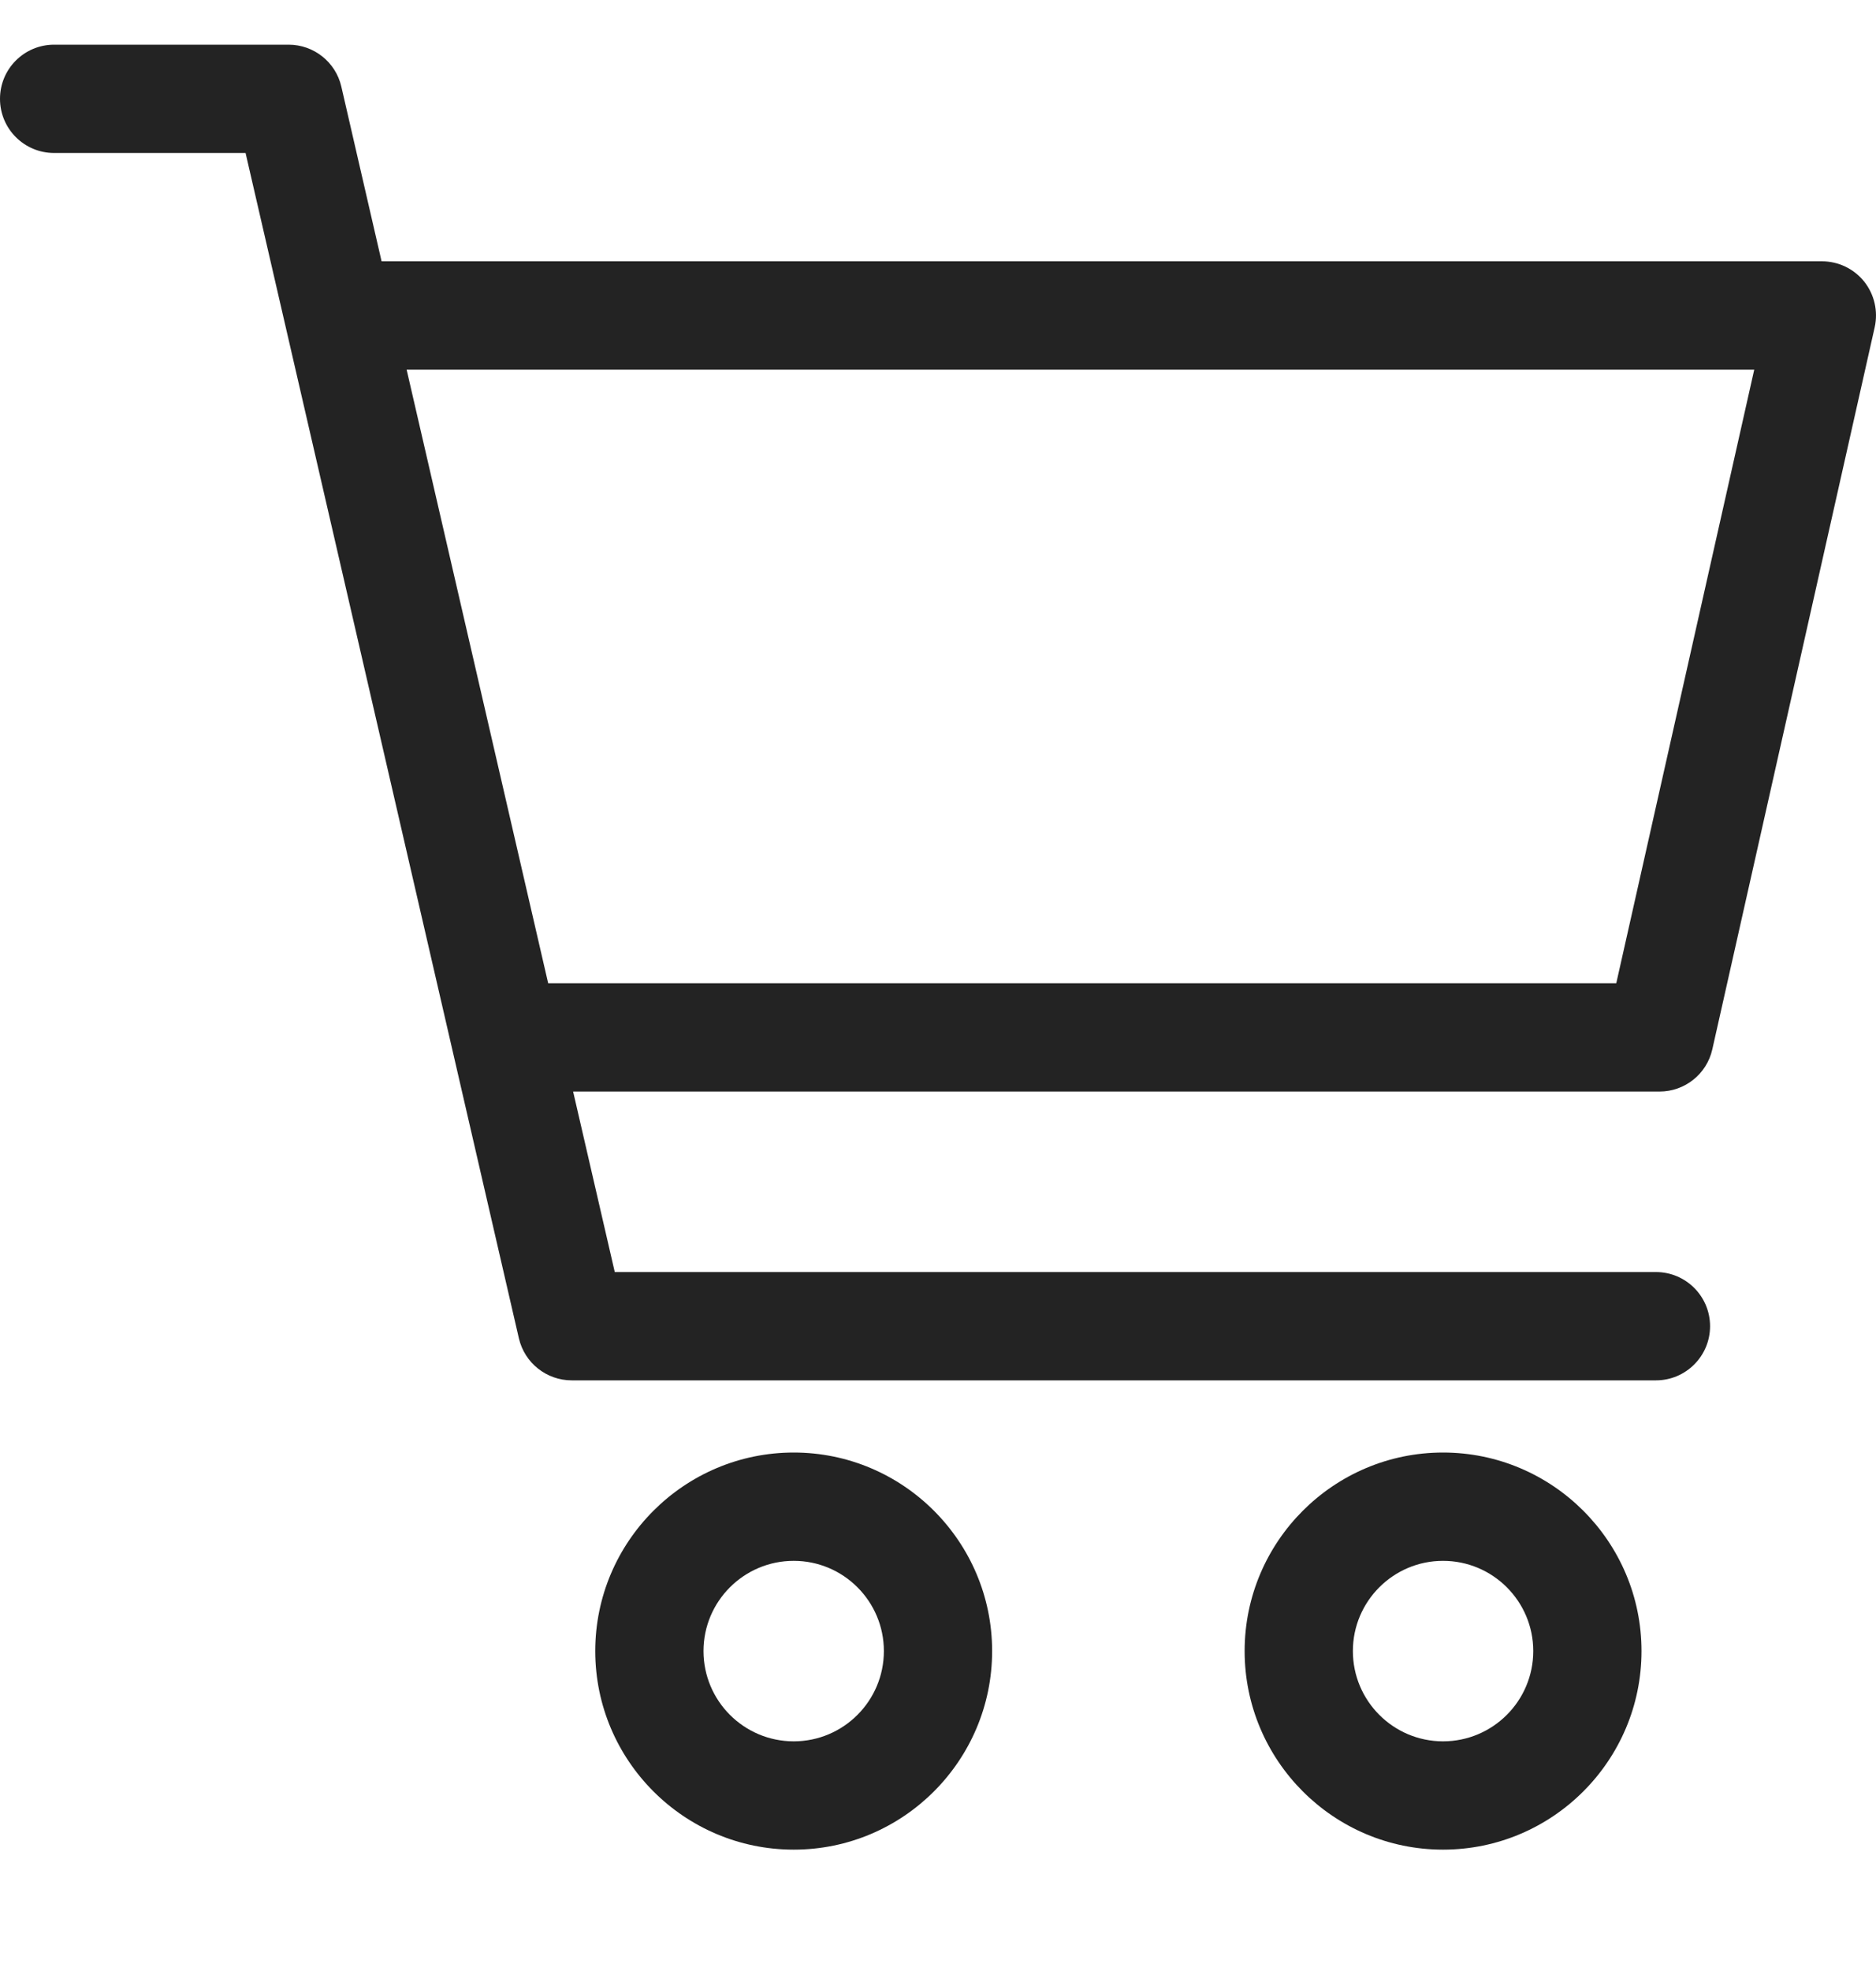
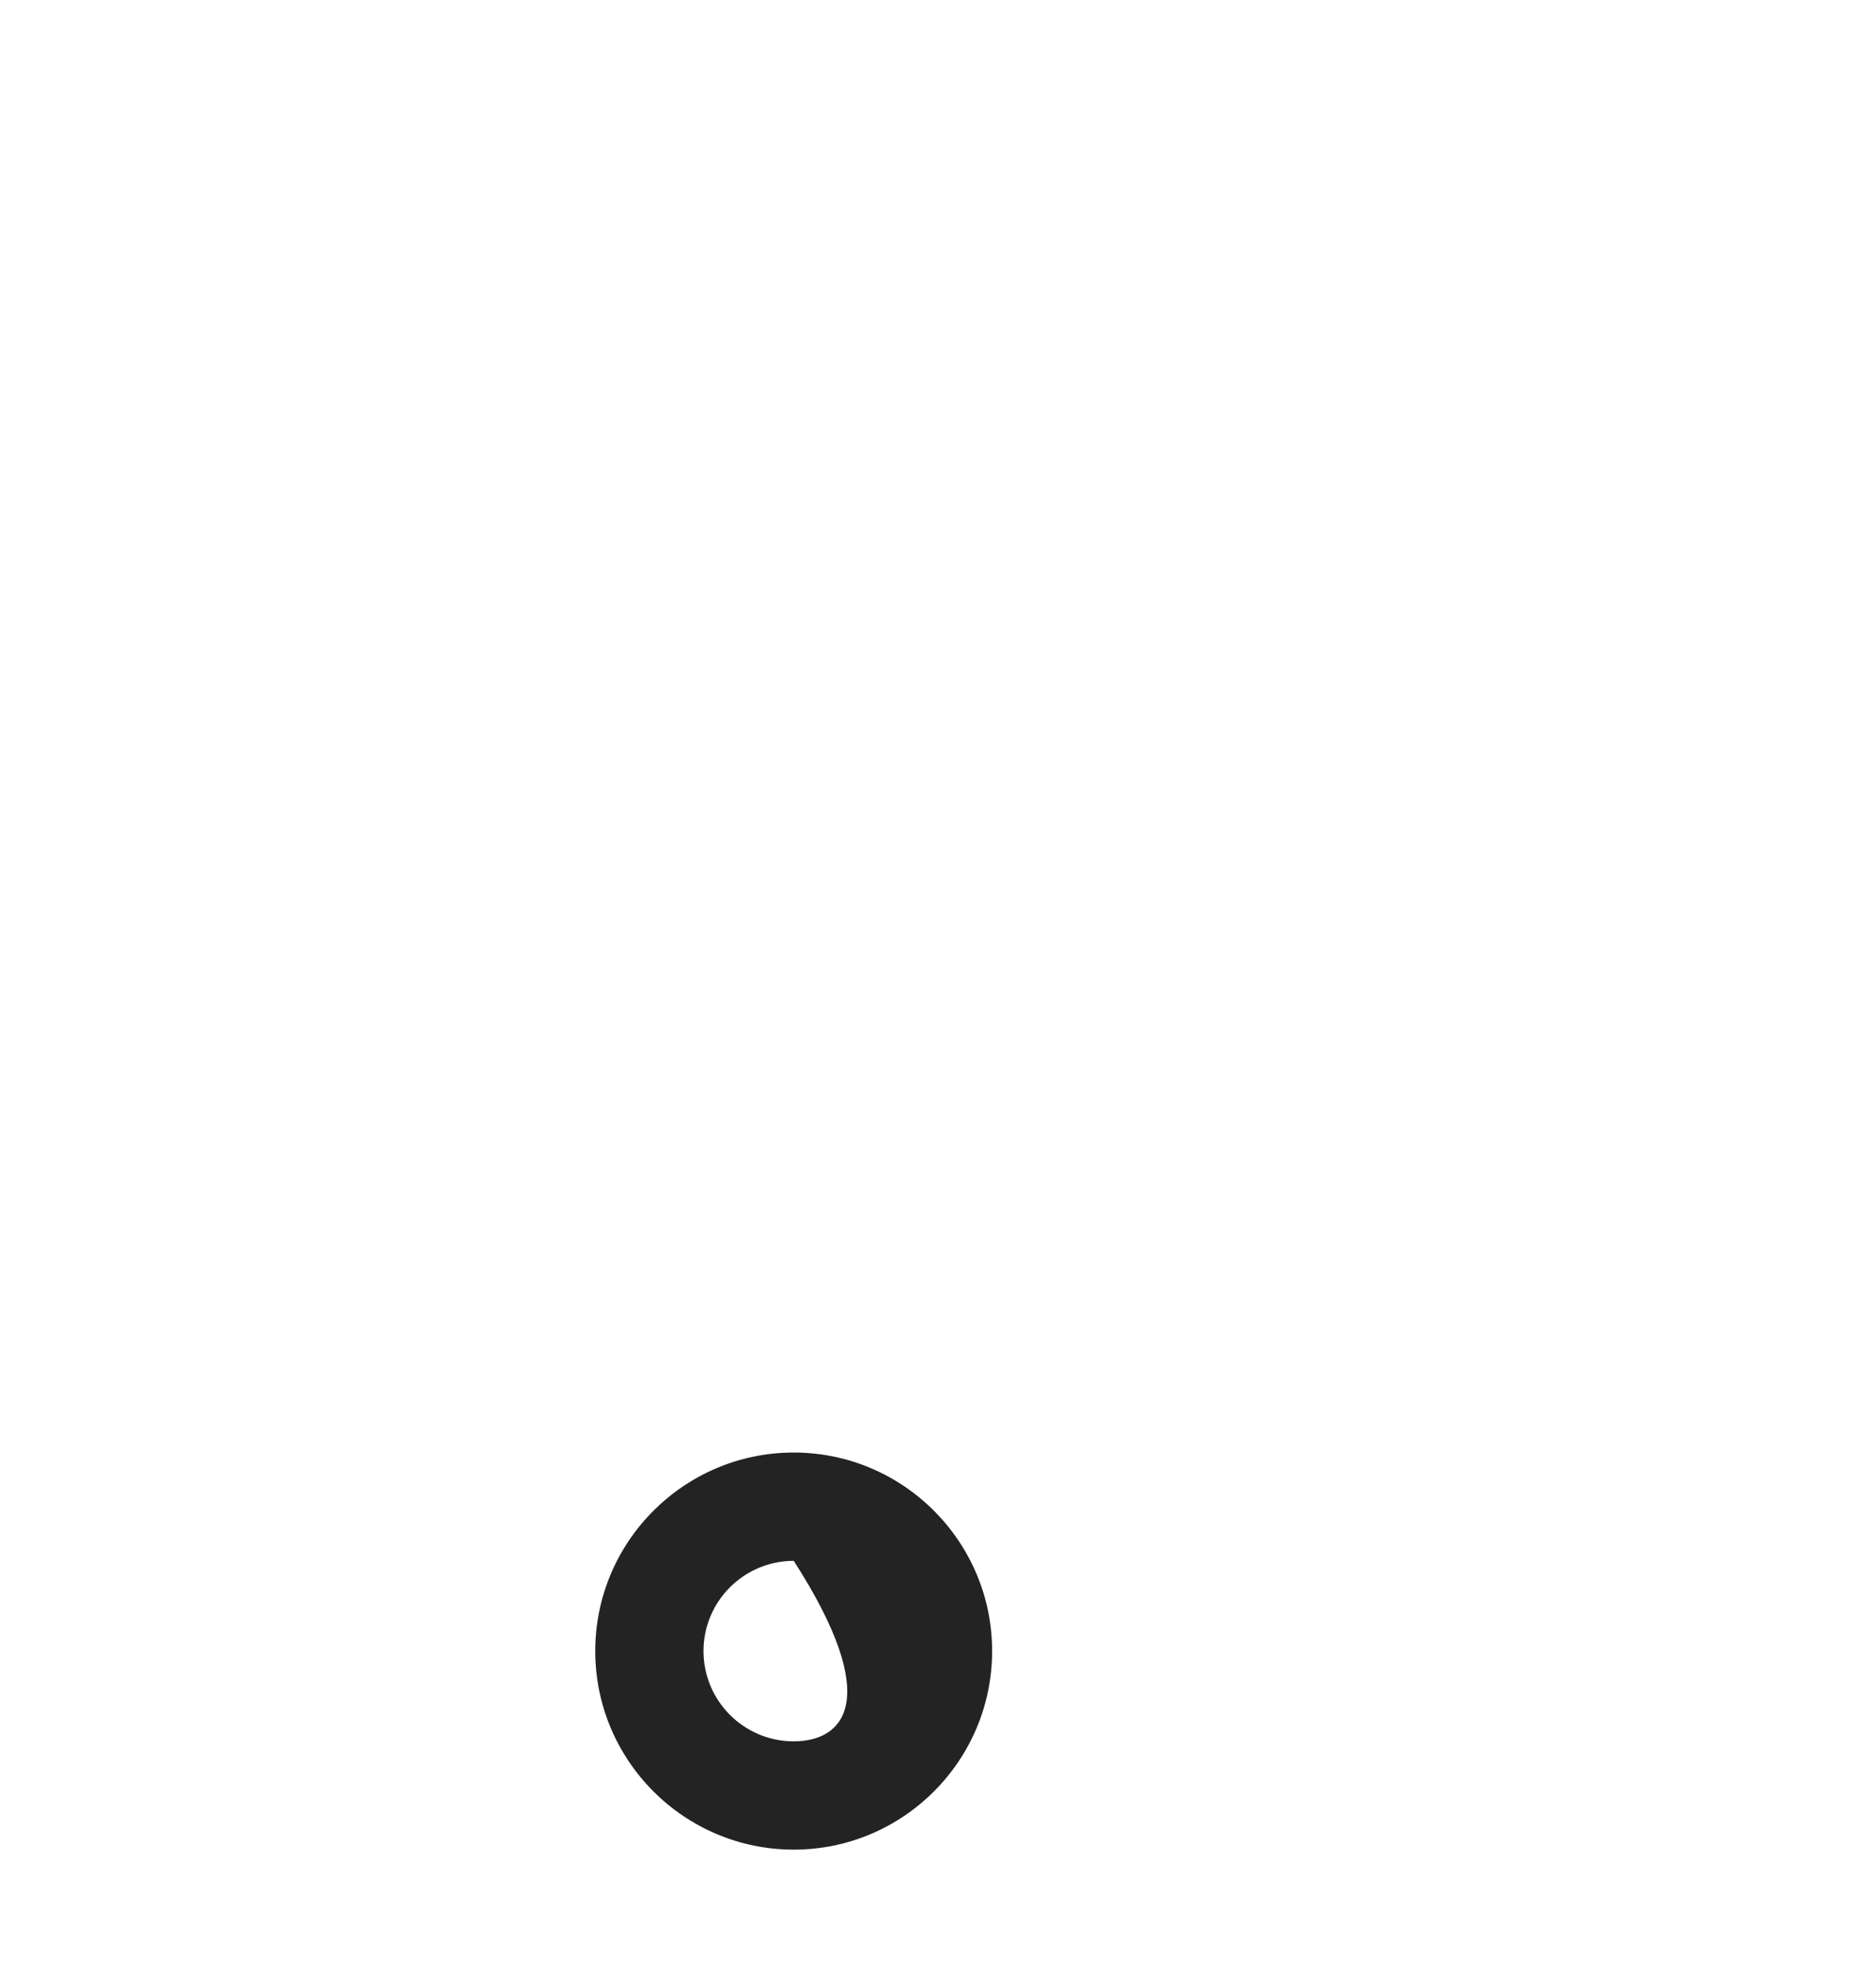
<svg xmlns="http://www.w3.org/2000/svg" width="20" height="21" viewBox="0 0 20 21" fill="none">
  <g clip-path="url(#clip0_231_777)">
-     <path d="M19.874 3C19.764 2.863 19.598 2.784 19.423 2.784H4.068L3.639 0.923C3.579 0.662 3.346 0.476 3.077 0.476H0.577C0.258 0.476 0 0.734 0 1.053C0 1.372 0.258 1.63 0.577 1.63H2.618L5.532 14.26C5.593 14.521 5.826 14.707 6.095 14.707H17.654C17.973 14.707 18.231 14.448 18.231 14.13C18.231 13.811 17.972 13.553 17.654 13.553H6.554L6.11 11.63H17.692C17.962 11.63 18.196 11.443 18.255 11.18L19.986 3.487C20.024 3.316 19.983 3.137 19.874 3ZM17.231 10.476H5.844L4.335 3.938H18.702L17.231 10.476Z" fill="#232323" />
-     <path d="M8.462 15.476C7.295 15.476 6.346 16.425 6.346 17.591C6.346 18.758 7.295 19.707 8.462 19.707C9.628 19.707 10.577 18.758 10.577 17.591C10.577 16.425 9.628 15.476 8.462 15.476ZM8.462 18.553C7.931 18.553 7.5 18.122 7.5 17.591C7.5 17.061 7.931 16.63 8.462 16.63C8.992 16.63 9.423 17.061 9.423 17.591C9.423 18.122 8.992 18.553 8.462 18.553Z" fill="#232323" />
-     <path d="M15.384 15.476C14.218 15.476 13.269 16.425 13.269 17.591C13.269 18.758 14.218 19.707 15.384 19.707C16.551 19.707 17.5 18.758 17.5 17.591C17.5 16.425 16.551 15.476 15.384 15.476ZM15.384 18.553C14.854 18.553 14.423 18.122 14.423 17.591C14.423 17.061 14.854 16.63 15.384 16.63C15.915 16.63 16.346 17.061 16.346 17.591C16.346 18.122 15.915 18.553 15.384 18.553Z" fill="#232323" />
+     <path d="M8.462 15.476C7.295 15.476 6.346 16.425 6.346 17.591C6.346 18.758 7.295 19.707 8.462 19.707C9.628 19.707 10.577 18.758 10.577 17.591C10.577 16.425 9.628 15.476 8.462 15.476ZM8.462 18.553C7.931 18.553 7.5 18.122 7.5 17.591C7.5 17.061 7.931 16.63 8.462 16.63C9.423 18.122 8.992 18.553 8.462 18.553Z" fill="#232323" />
  </g>
  <defs>
    <clipPath id="clip0_231_777">
      <rect width="20" height="20" fill="white" transform="translate(0 0.091)" />
    </clipPath>
  </defs>
</svg>